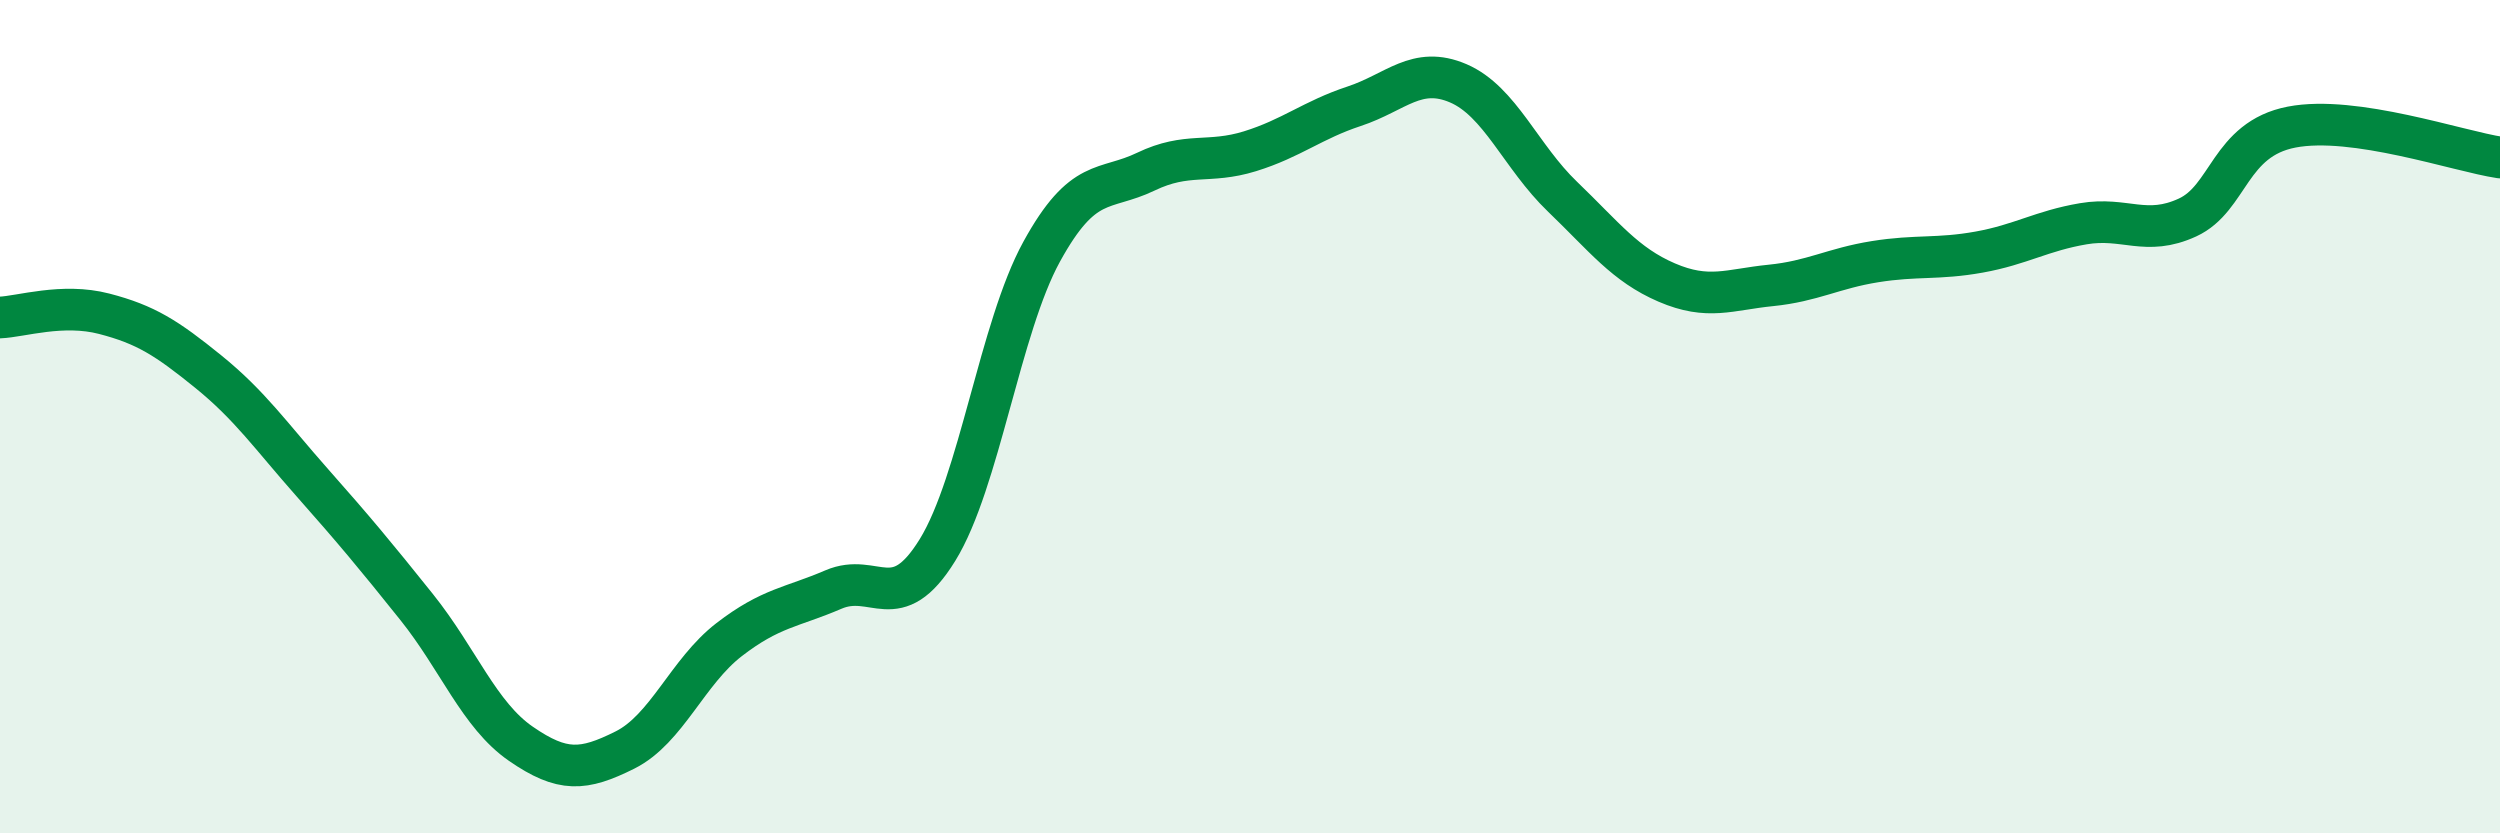
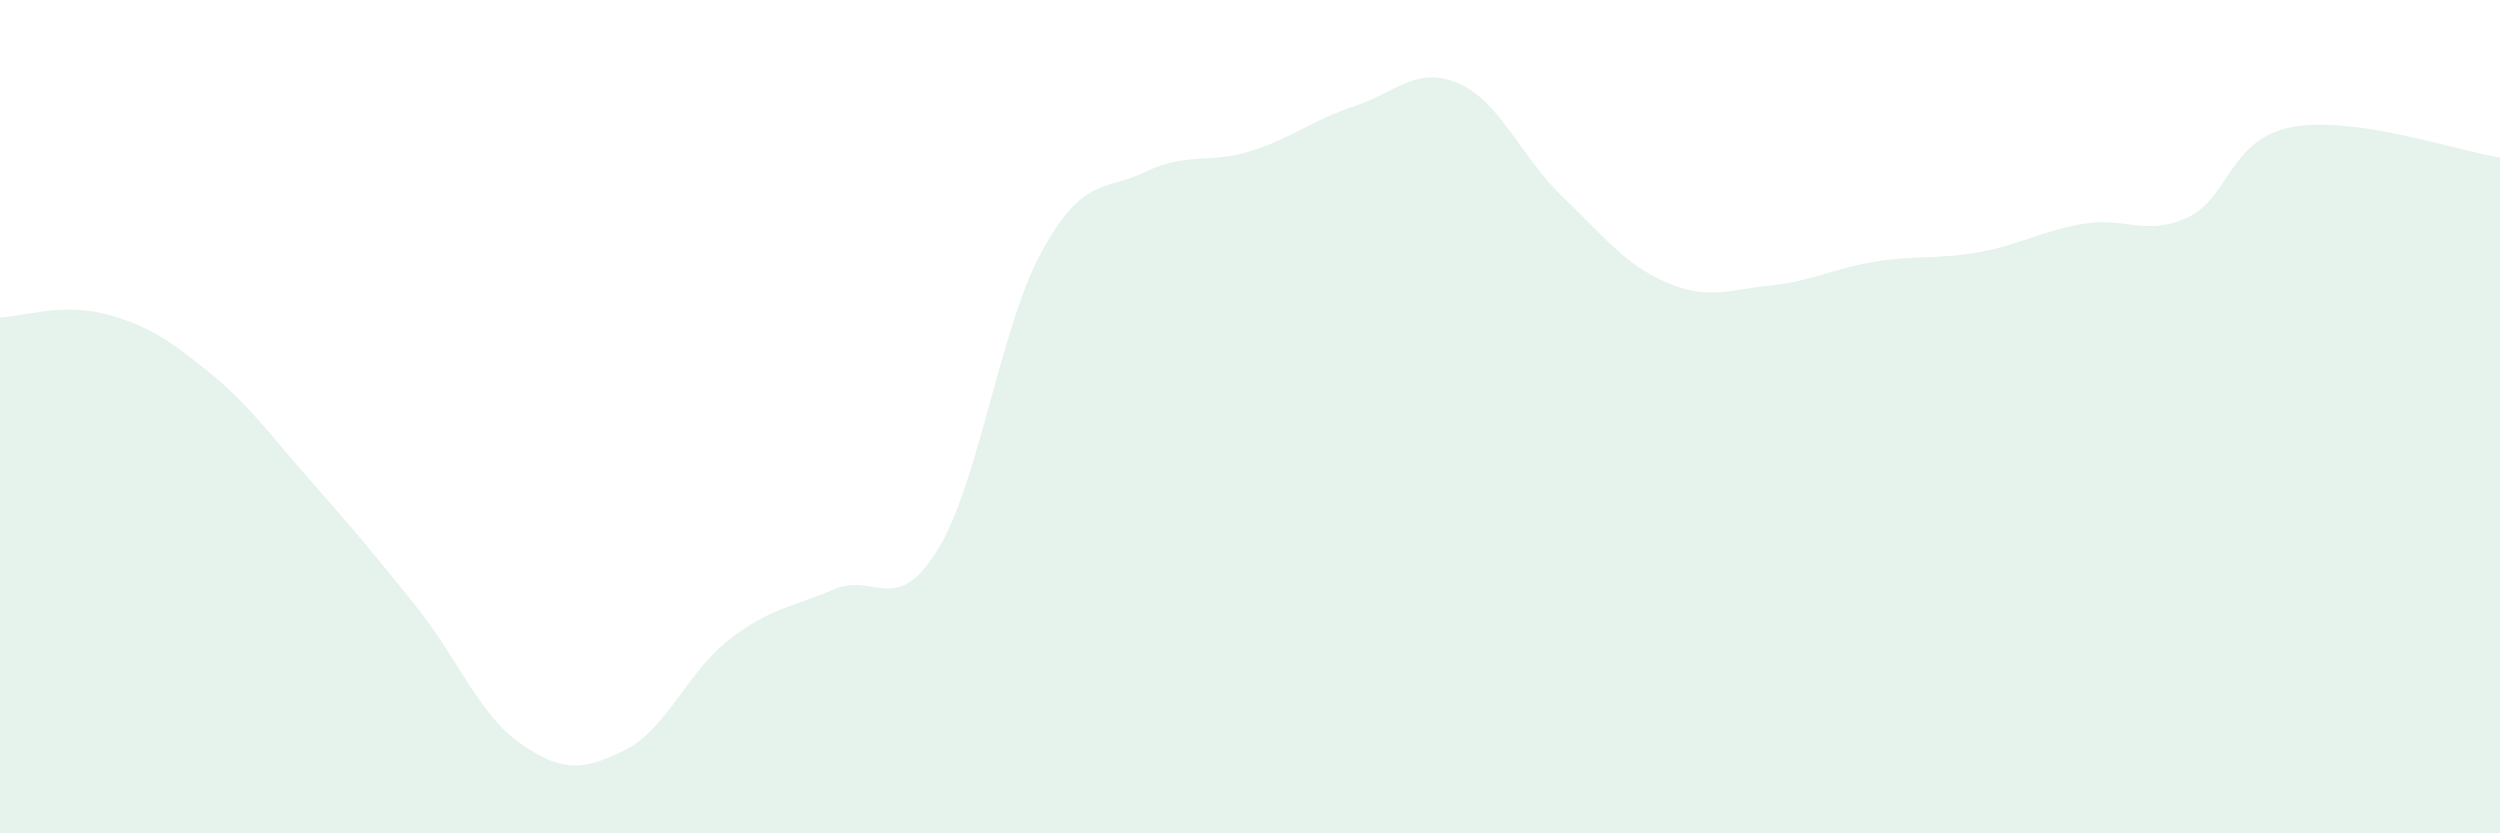
<svg xmlns="http://www.w3.org/2000/svg" width="60" height="20" viewBox="0 0 60 20">
  <path d="M 0,7.62 C 0.5,7.6 1.5,7.27 2.5,7.53 C 3.5,7.79 4,8.11 5,8.92 C 6,9.73 6.5,10.46 7.5,11.59 C 8.5,12.72 9,13.32 10,14.57 C 11,15.82 11.5,17.16 12.5,17.85 C 13.5,18.54 14,18.5 15,18 C 16,17.5 16.5,16.12 17.5,15.35 C 18.5,14.58 19,14.58 20,14.15 C 21,13.72 21.5,14.82 22.5,13.2 C 23.5,11.58 24,7.86 25,6.04 C 26,4.22 26.5,4.6 27.5,4.12 C 28.5,3.64 29,3.94 30,3.63 C 31,3.32 31.5,2.88 32.5,2.55 C 33.5,2.22 34,1.57 35,2 C 36,2.43 36.5,3.76 37.5,4.72 C 38.5,5.68 39,6.35 40,6.78 C 41,7.21 41.5,6.95 42.5,6.85 C 43.5,6.75 44,6.44 45,6.28 C 46,6.12 46.5,6.23 47.5,6.05 C 48.5,5.87 49,5.54 50,5.37 C 51,5.2 51.5,5.68 52.5,5.22 C 53.5,4.76 53.5,3.34 55,3.05 C 56.5,2.76 59,3.63 60,3.78L60 20L0 20Z" fill="#008740" opacity="0.1" stroke-linecap="round" stroke-linejoin="round" />
-   <path d="M 0,7.62 C 0.5,7.6 1.5,7.27 2.5,7.53 C 3.5,7.79 4,8.11 5,8.92 C 6,9.73 6.5,10.46 7.5,11.59 C 8.5,12.72 9,13.32 10,14.57 C 11,15.82 11.5,17.16 12.5,17.85 C 13.5,18.54 14,18.5 15,18 C 16,17.5 16.5,16.12 17.5,15.35 C 18.5,14.58 19,14.58 20,14.15 C 21,13.72 21.5,14.82 22.5,13.2 C 23.5,11.58 24,7.86 25,6.04 C 26,4.22 26.5,4.6 27.5,4.12 C 28.5,3.64 29,3.94 30,3.63 C 31,3.32 31.5,2.88 32.5,2.55 C 33.5,2.22 34,1.57 35,2 C 36,2.43 36.5,3.76 37.5,4.72 C 38.5,5.68 39,6.35 40,6.78 C 41,7.21 41.5,6.95 42.5,6.85 C 43.5,6.75 44,6.44 45,6.28 C 46,6.12 46.5,6.23 47.5,6.05 C 48.5,5.87 49,5.54 50,5.37 C 51,5.2 51.5,5.68 52.5,5.22 C 53.5,4.76 53.5,3.34 55,3.05 C 56.5,2.76 59,3.63 60,3.78" stroke="#008740" stroke-width="1" fill="none" stroke-linecap="round" stroke-linejoin="round" />
</svg>